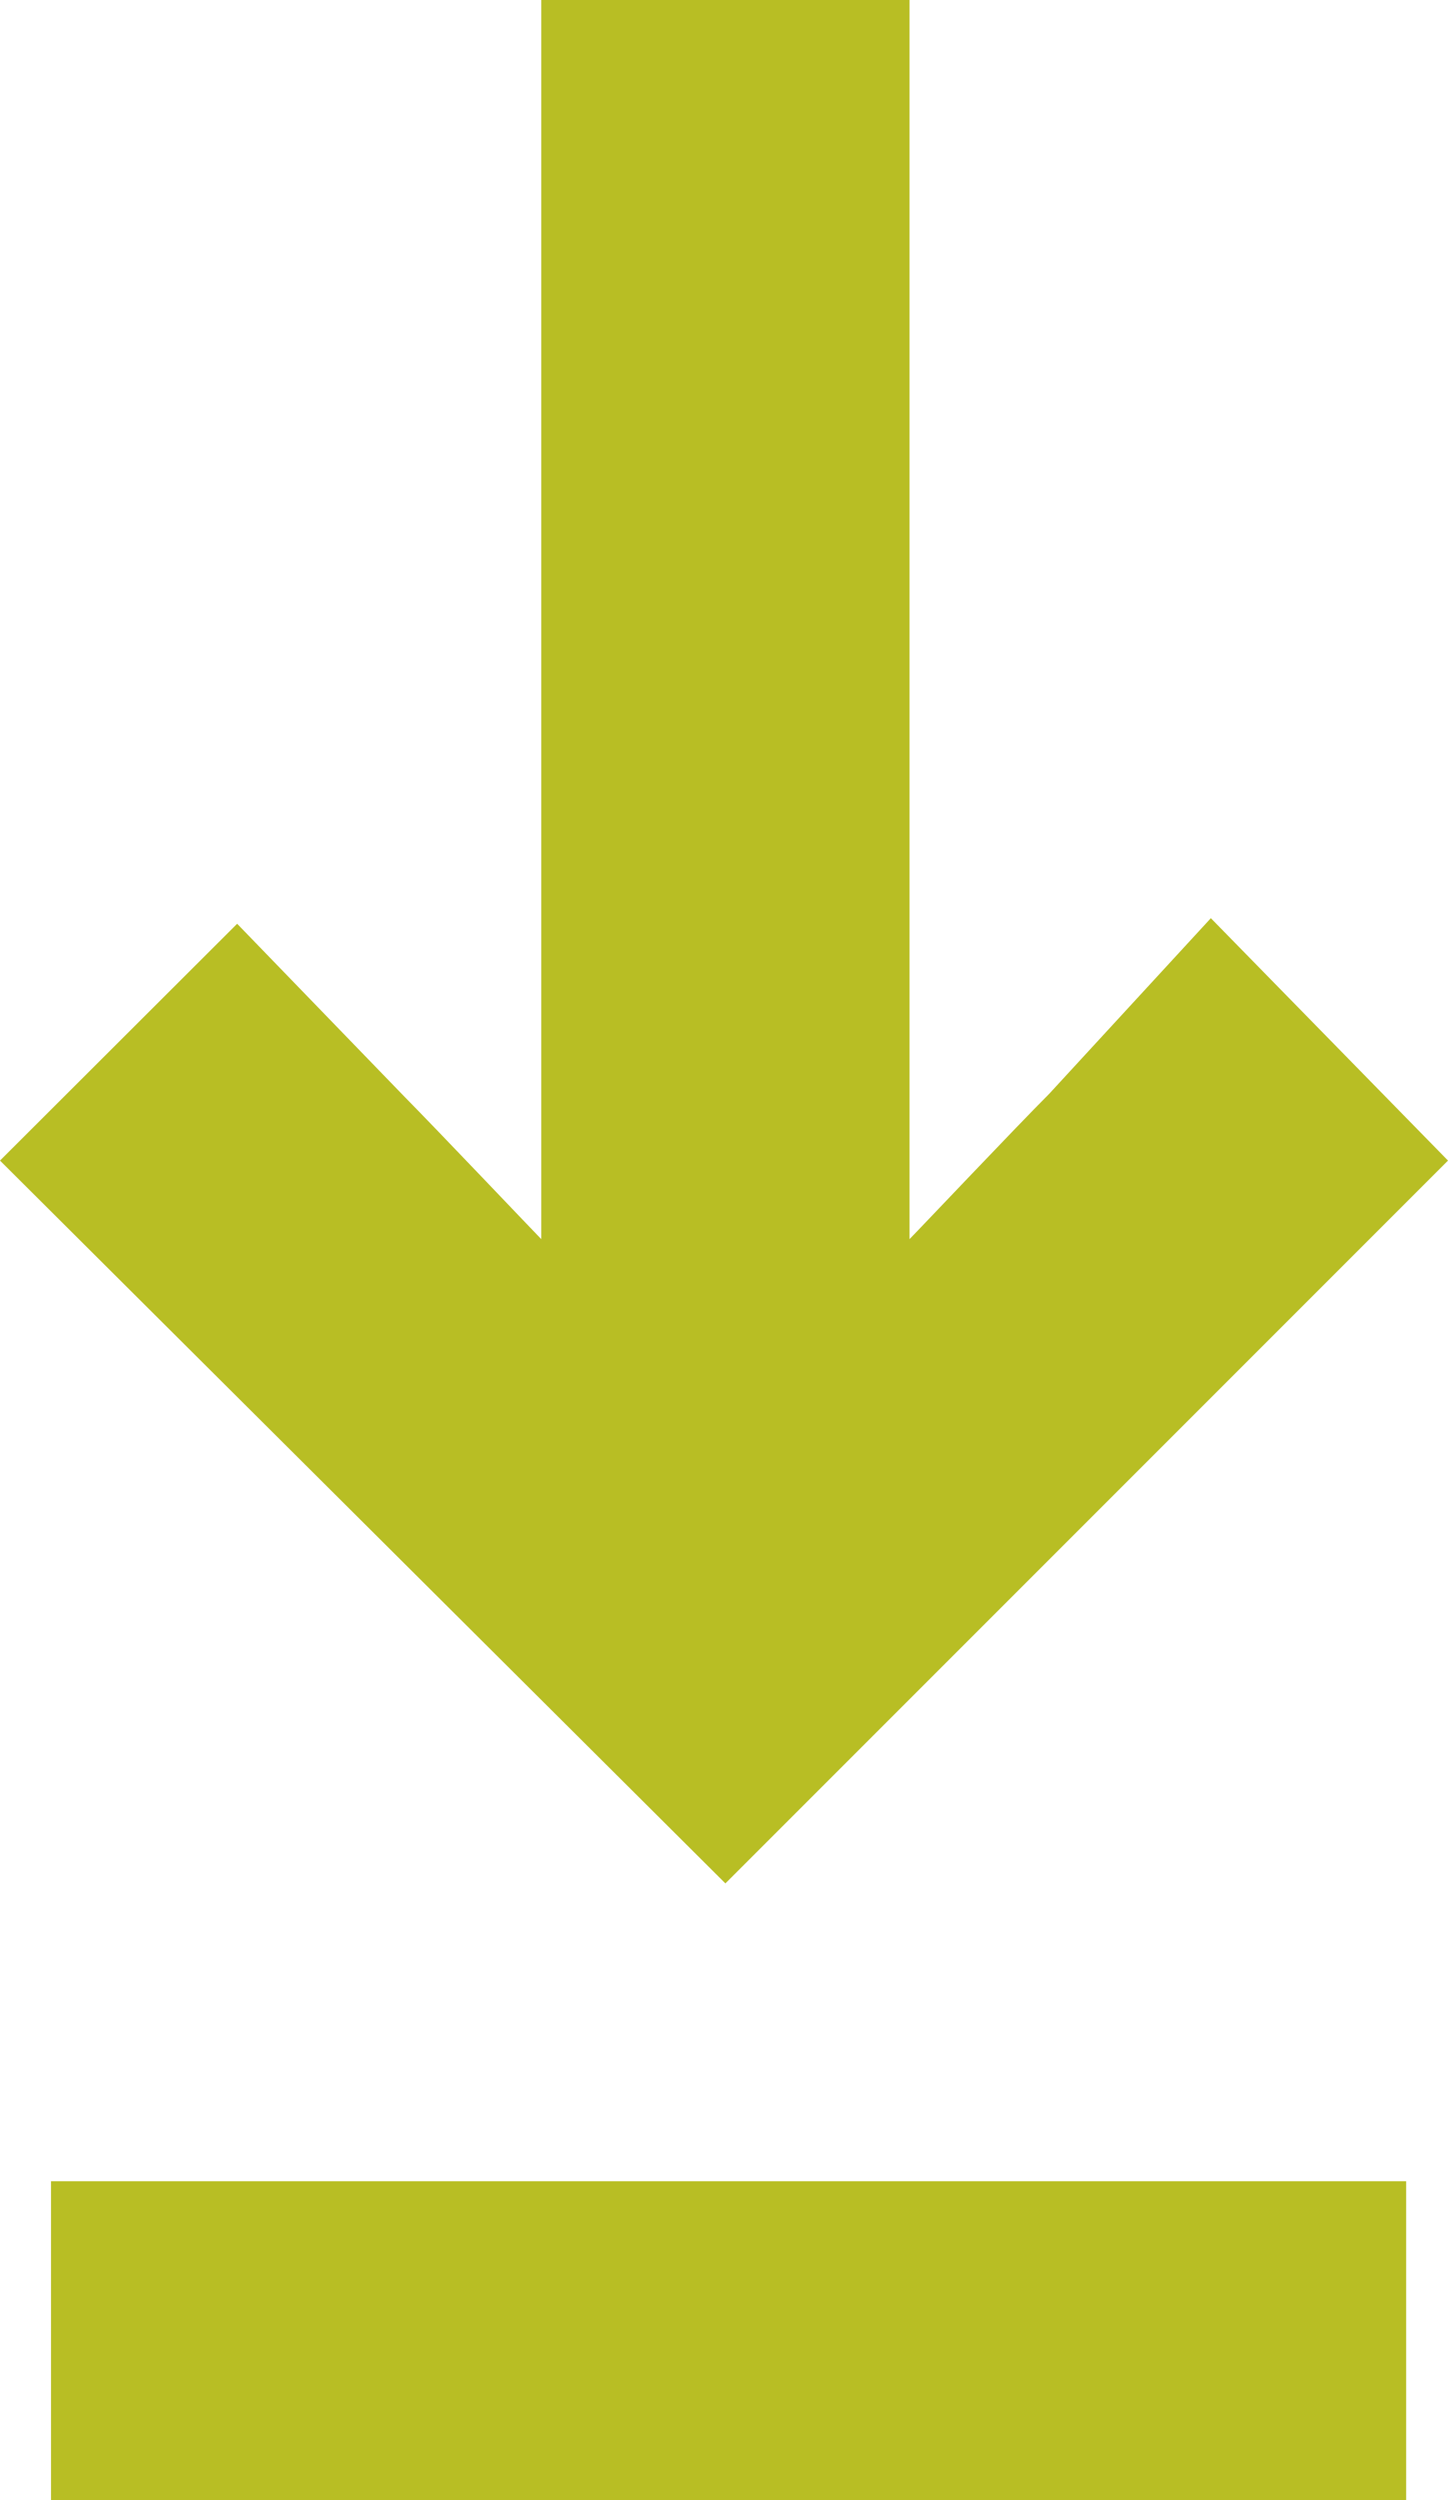
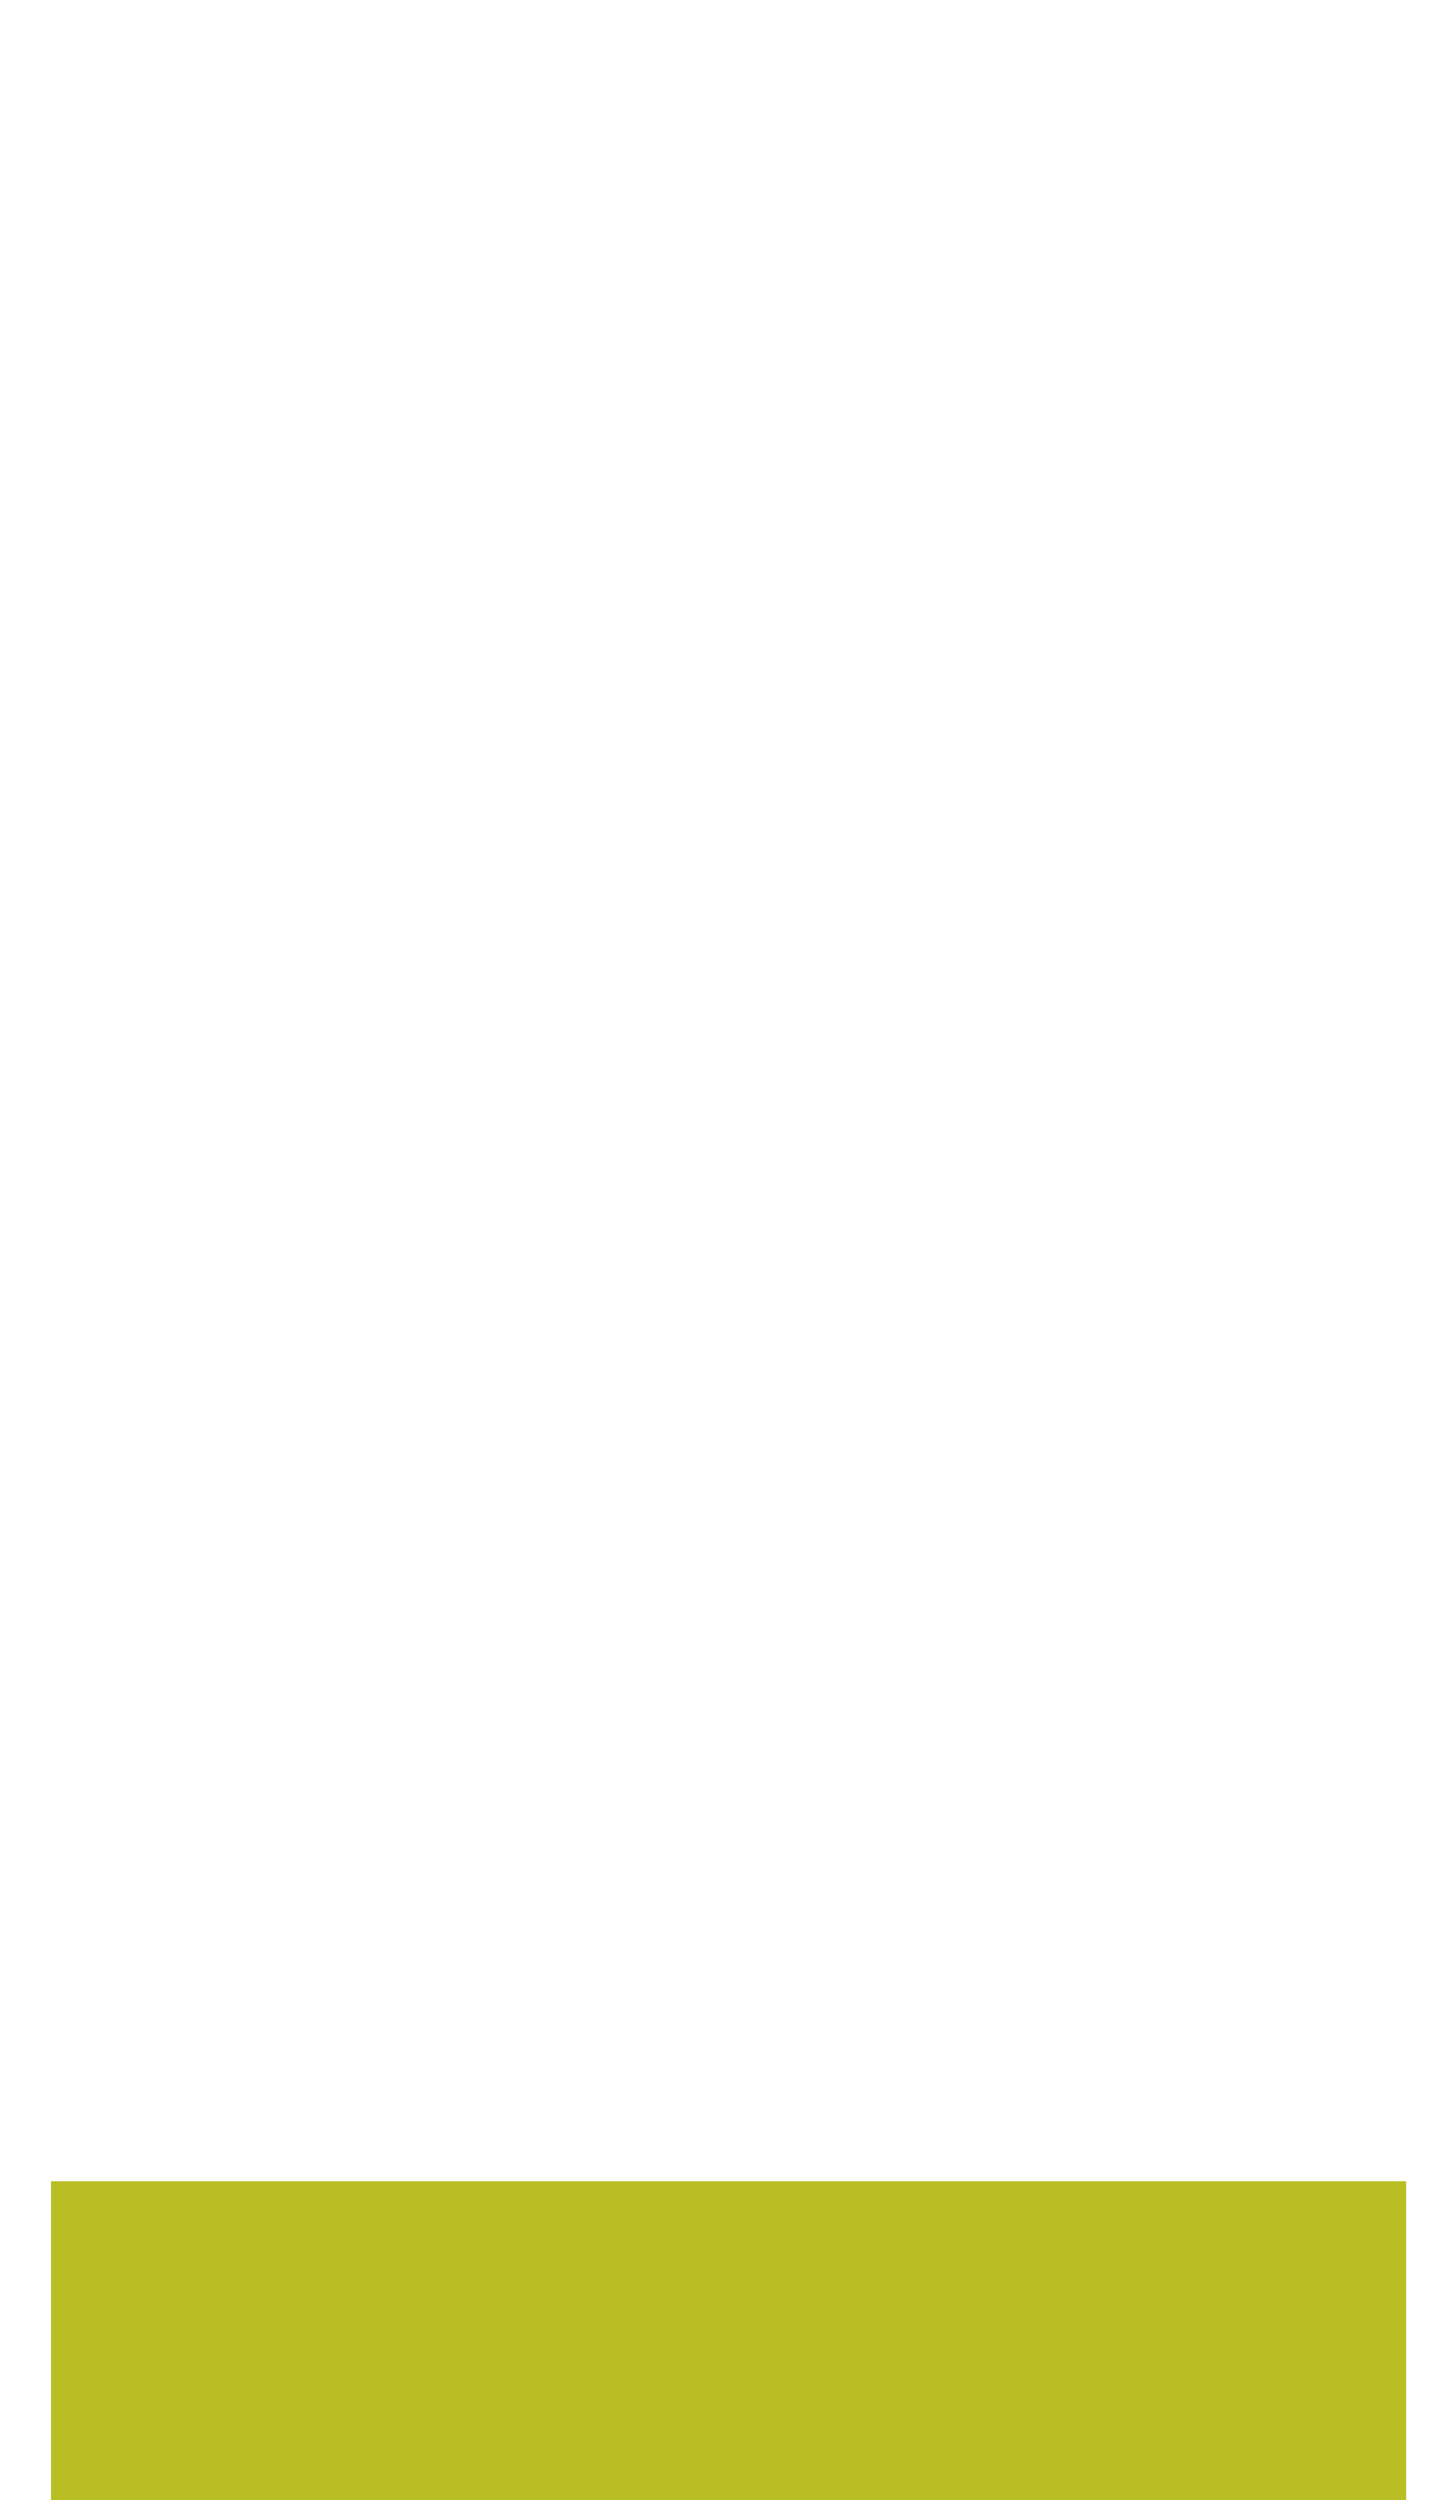
<svg xmlns="http://www.w3.org/2000/svg" width="18.165" height="31.355" viewBox="0 0 18.165 31.355">
  <g id="Gruppe_7773" data-name="Gruppe 7773" transform="translate(-198.36 -88.645)">
    <path id="Linie_1764" data-name="Linie 1764" d="M17,2H0V-2H17Z" transform="translate(199 118)" fill="#b8be24" />
-     <path id="Pfad_13214" data-name="Pfad 13214" d="M13.23-6.335,16.2-3.36l9.065-9.1L16.2-21.525,13.16-18.55l2.205,2.03c.42.42,1.715,1.645,1.82,1.75H1.645v4.62h15.54c-.07.07-1.365,1.3-1.785,1.715Z" transform="translate(195 87) rotate(90)" fill="#b8be24" />
  </g>
</svg>